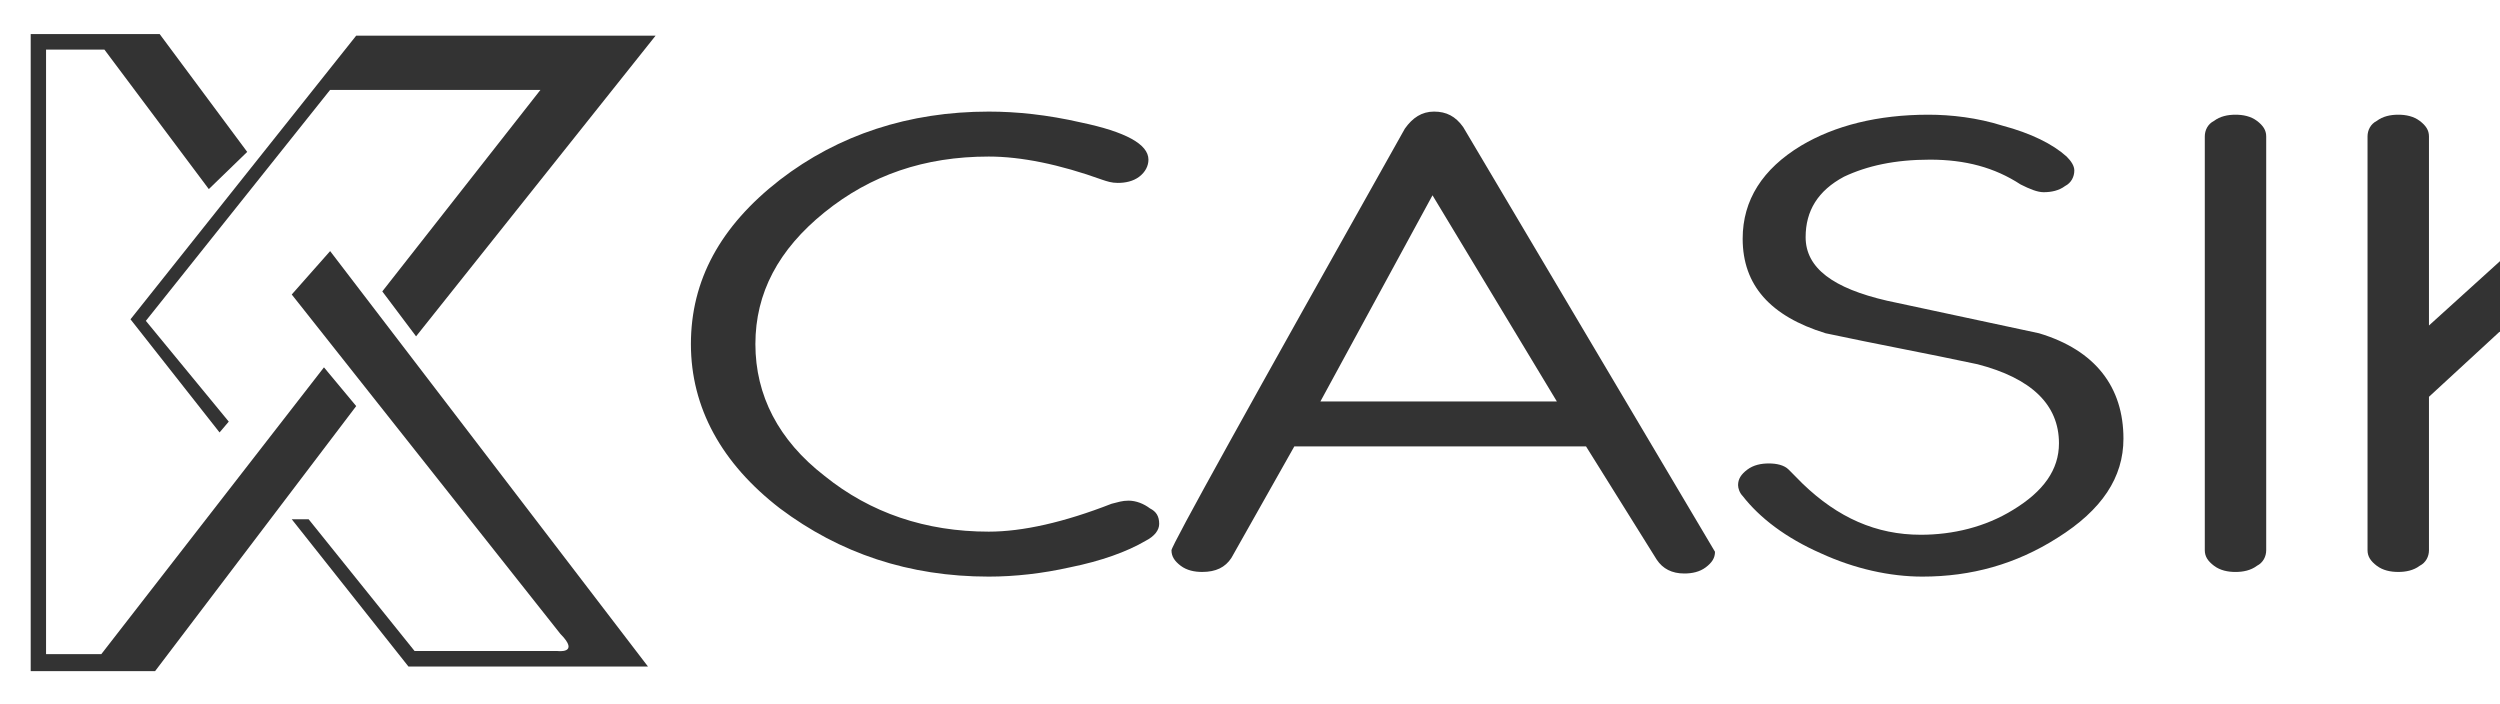
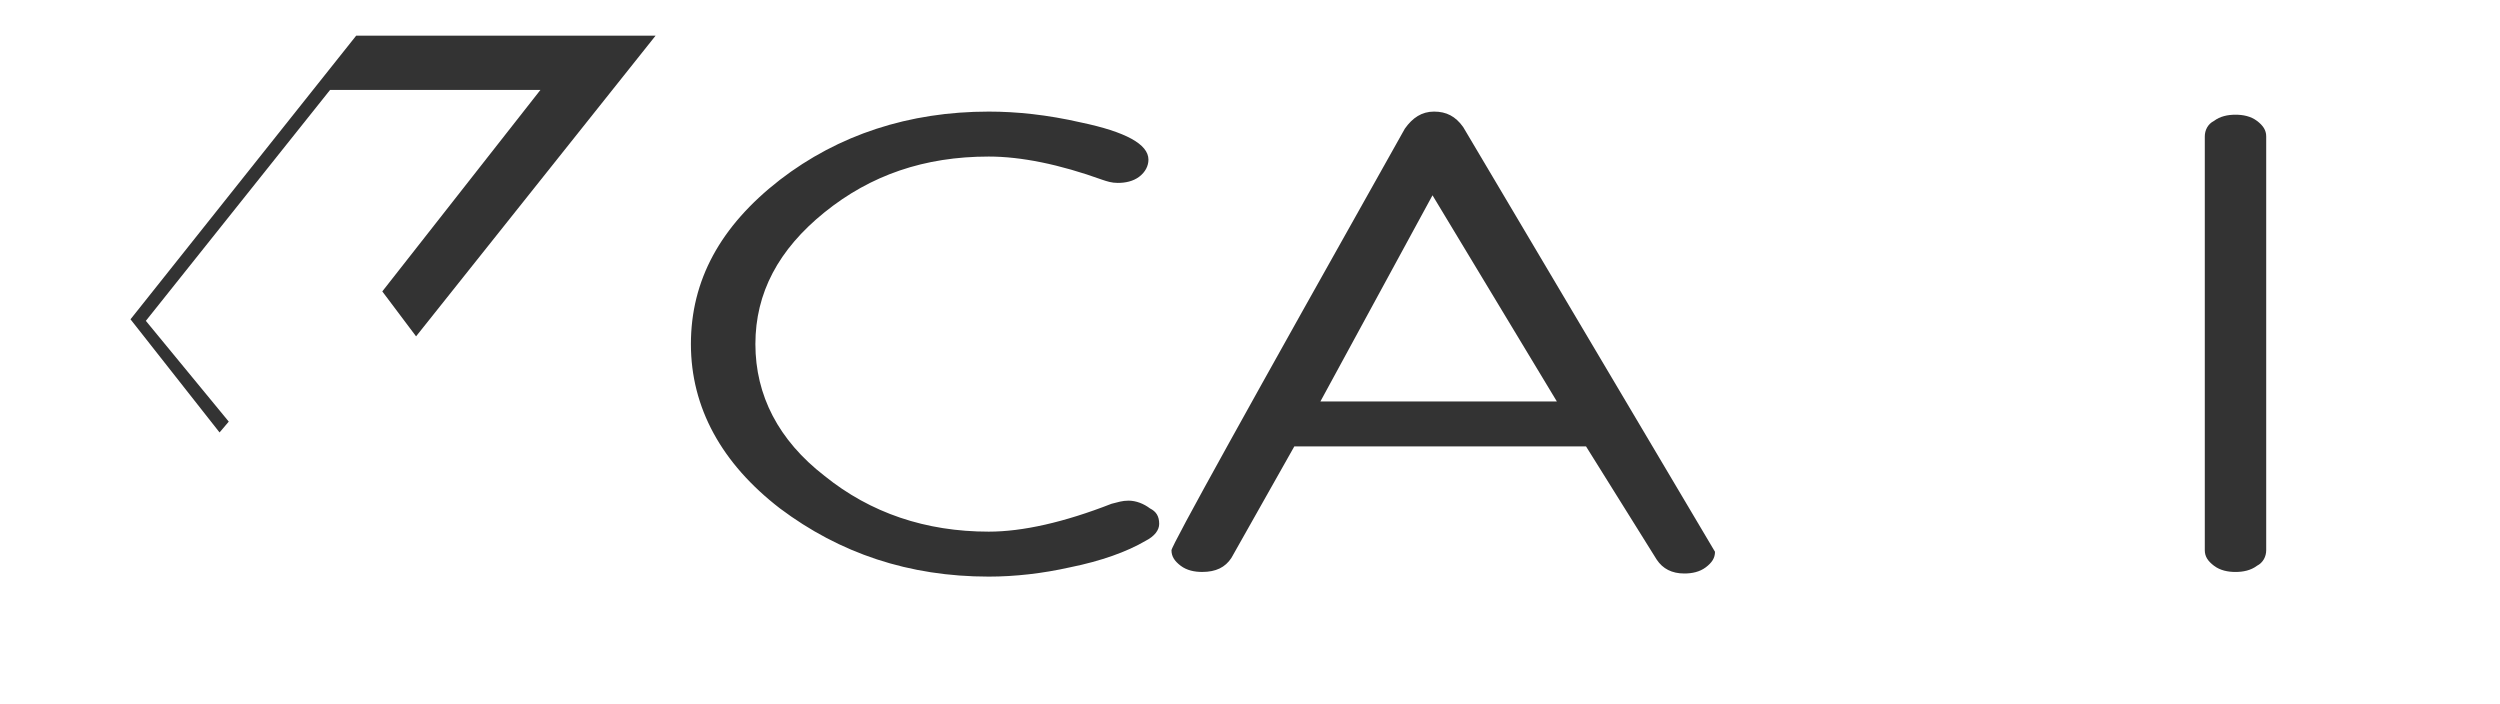
<svg xmlns="http://www.w3.org/2000/svg" width="135" height="38" viewBox="0 0 135 38" fill="none">
-   <path d="M11.276 10.211L13.349 8.203L8.623 1.841H1.658V36.242H8.374L19.235 21.929L17.494 19.837L5.472 35.322H2.487V2.678H5.638L11.276 10.211Z" fill="#333333" />
  <path d="M11.856 23.352L12.353 22.767L7.876 17.326L17.825 4.855H29.184L20.644 15.736L22.468 18.163L35.403 1.925H19.235L7.047 17.242L11.856 23.352Z" fill="#333333" />
-   <path d="M15.754 15.903L17.827 13.559L34.989 35.991H22.055L15.754 28.04H16.666L22.387 35.154H30.098C30.098 35.154 31.341 35.321 30.263 34.233L15.754 15.903Z" fill="#333333" />
  <path d="M62.596 28.291C62.596 28.625 62.348 28.96 61.85 29.211C60.855 29.797 59.446 30.299 57.788 30.634C56.295 30.969 54.803 31.137 53.393 31.137C49.082 31.137 45.351 29.881 42.117 27.454C38.967 25.026 37.309 22.013 37.309 18.581C37.309 15.15 38.884 12.22 42.117 9.709C45.268 7.282 49.082 6.026 53.393 6.026C54.886 6.026 56.544 6.194 58.368 6.612C60.772 7.114 62.016 7.784 62.016 8.621C62.016 8.956 61.85 9.291 61.519 9.542C61.187 9.793 60.772 9.877 60.358 9.877C60.026 9.877 59.778 9.793 59.529 9.709C57.207 8.872 55.135 8.454 53.393 8.454C49.911 8.454 47.009 9.458 44.522 11.467C42.035 13.476 40.791 15.819 40.791 18.581C40.791 21.343 42.035 23.771 44.522 25.696C47.009 27.705 49.994 28.709 53.393 28.709C55.217 28.709 57.456 28.207 60.026 27.203C60.358 27.119 60.607 27.035 60.938 27.035C61.353 27.035 61.767 27.203 62.099 27.454C62.431 27.621 62.596 27.872 62.596 28.291Z" fill="#333333" />
  <path d="M92.61 29.797C92.61 30.132 92.445 30.383 92.113 30.634C91.781 30.885 91.367 30.969 90.952 30.969C90.289 30.969 89.791 30.718 89.46 30.216L85.646 24.106H69.893L66.493 30.132C66.162 30.634 65.664 30.885 64.918 30.885C64.503 30.885 64.089 30.802 63.757 30.551C63.426 30.299 63.26 30.048 63.26 29.714C63.26 29.462 67.488 21.846 75.862 6.947C76.277 6.361 76.774 6.026 77.438 6.026C78.101 6.026 78.598 6.277 79.013 6.863L92.61 29.797ZM84.07 21.678L77.355 10.546L71.302 21.678H84.07Z" fill="#333333" />
-   <path d="M114.666 23.687C114.666 25.78 113.505 27.538 111.101 29.044C108.862 30.467 106.458 31.137 103.805 31.137C102.064 31.137 100.157 30.718 98.333 29.881C96.426 29.044 95.016 27.956 94.104 26.784C93.938 26.617 93.856 26.366 93.856 26.198C93.856 25.863 94.021 25.612 94.353 25.361C94.685 25.11 95.099 25.026 95.514 25.026C95.928 25.026 96.343 25.11 96.591 25.361C96.591 25.361 96.84 25.612 97.338 26.115C99.245 27.956 101.317 28.877 103.722 28.877C105.463 28.877 107.204 28.458 108.697 27.538C110.355 26.533 111.184 25.361 111.184 23.938C111.184 21.846 109.691 20.423 106.79 19.67C104.054 19.084 101.317 18.581 98.581 17.996C95.597 17.075 94.104 15.401 94.104 12.89C94.104 10.797 95.182 9.123 97.255 7.868C99.079 6.78 101.4 6.194 104.136 6.194C105.38 6.194 106.79 6.361 108.116 6.78C109.691 7.198 110.852 7.784 111.598 8.454C111.847 8.705 112.013 8.956 112.013 9.207C112.013 9.542 111.847 9.877 111.516 10.044C111.184 10.295 110.769 10.379 110.355 10.379C110.023 10.379 109.609 10.211 109.111 9.96C107.702 9.04 106.126 8.621 104.219 8.621C102.312 8.621 100.82 8.956 99.576 9.542C98.167 10.295 97.504 11.383 97.504 12.806C97.504 14.48 98.996 15.568 101.898 16.238C104.634 16.824 107.37 17.41 110.106 17.996C113.174 18.916 114.666 20.925 114.666 23.687Z" fill="#333333" />
  <path d="M122.375 29.714C122.375 30.049 122.209 30.383 121.878 30.551C121.546 30.802 121.131 30.886 120.717 30.886C120.302 30.886 119.888 30.802 119.556 30.551C119.224 30.3 119.059 30.049 119.059 29.714V7.366C119.059 7.031 119.224 6.696 119.556 6.529C119.888 6.278 120.302 6.194 120.717 6.194C121.131 6.194 121.546 6.278 121.878 6.529C122.209 6.78 122.375 7.031 122.375 7.366V29.714Z" fill="#333333" />
-   <path d="M149.487 29.714C149.487 30.048 149.321 30.299 148.99 30.551C148.658 30.802 148.244 30.885 147.829 30.885C147.249 30.885 146.834 30.718 146.502 30.383L134.978 17.912L131.164 21.427V29.714C131.164 30.048 130.998 30.383 130.666 30.551C130.335 30.802 129.92 30.885 129.506 30.885C129.091 30.885 128.677 30.802 128.345 30.551C128.013 30.299 127.847 30.048 127.847 29.714V7.366C127.847 7.031 128.013 6.696 128.345 6.529C128.677 6.278 129.091 6.194 129.506 6.194C129.92 6.194 130.335 6.278 130.666 6.529C130.998 6.78 131.164 7.031 131.164 7.366V17.577L143.269 6.612C143.601 6.278 144.015 6.11 144.595 6.11C145.01 6.11 145.425 6.194 145.756 6.445C146.088 6.696 146.337 6.947 146.337 7.282C146.337 7.533 146.171 7.784 145.922 8.035L137.216 15.903L149.321 28.877C149.404 29.211 149.487 29.462 149.487 29.714Z" fill="#333333" />
</svg>